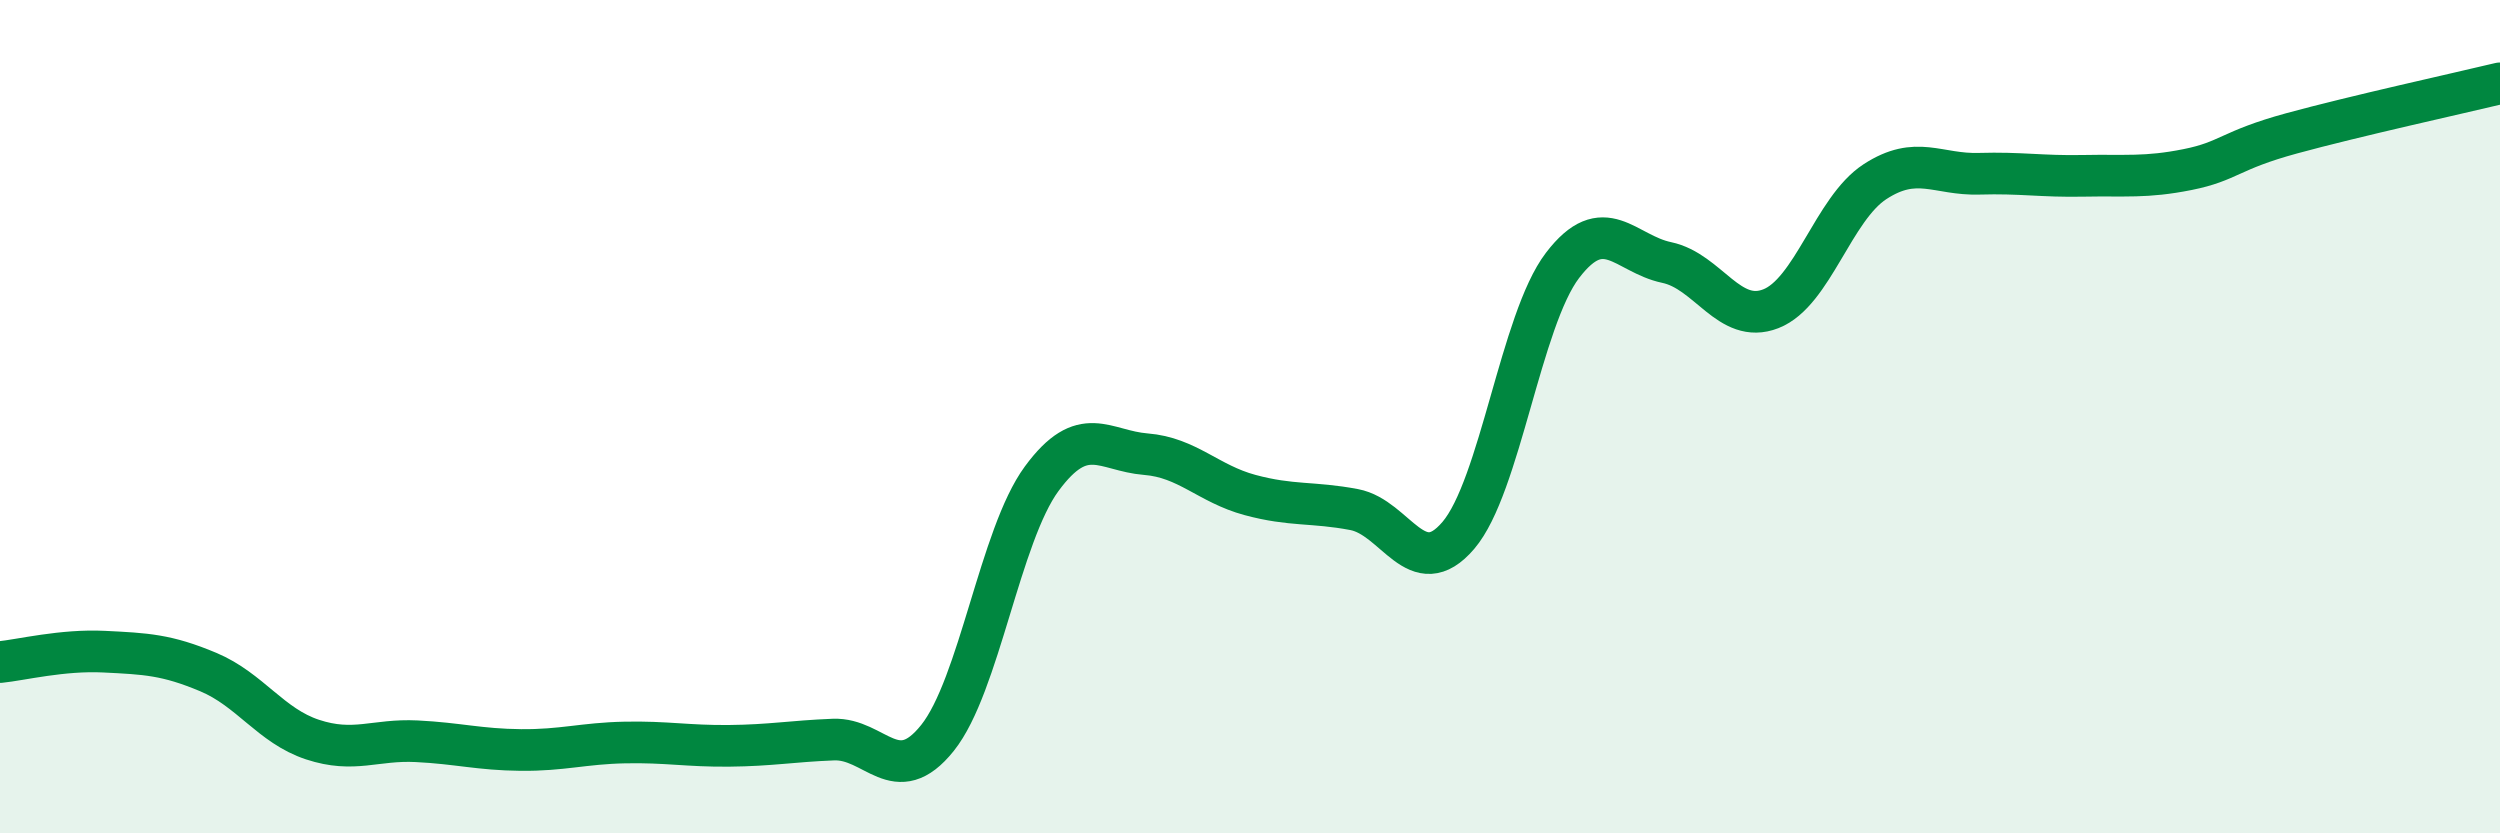
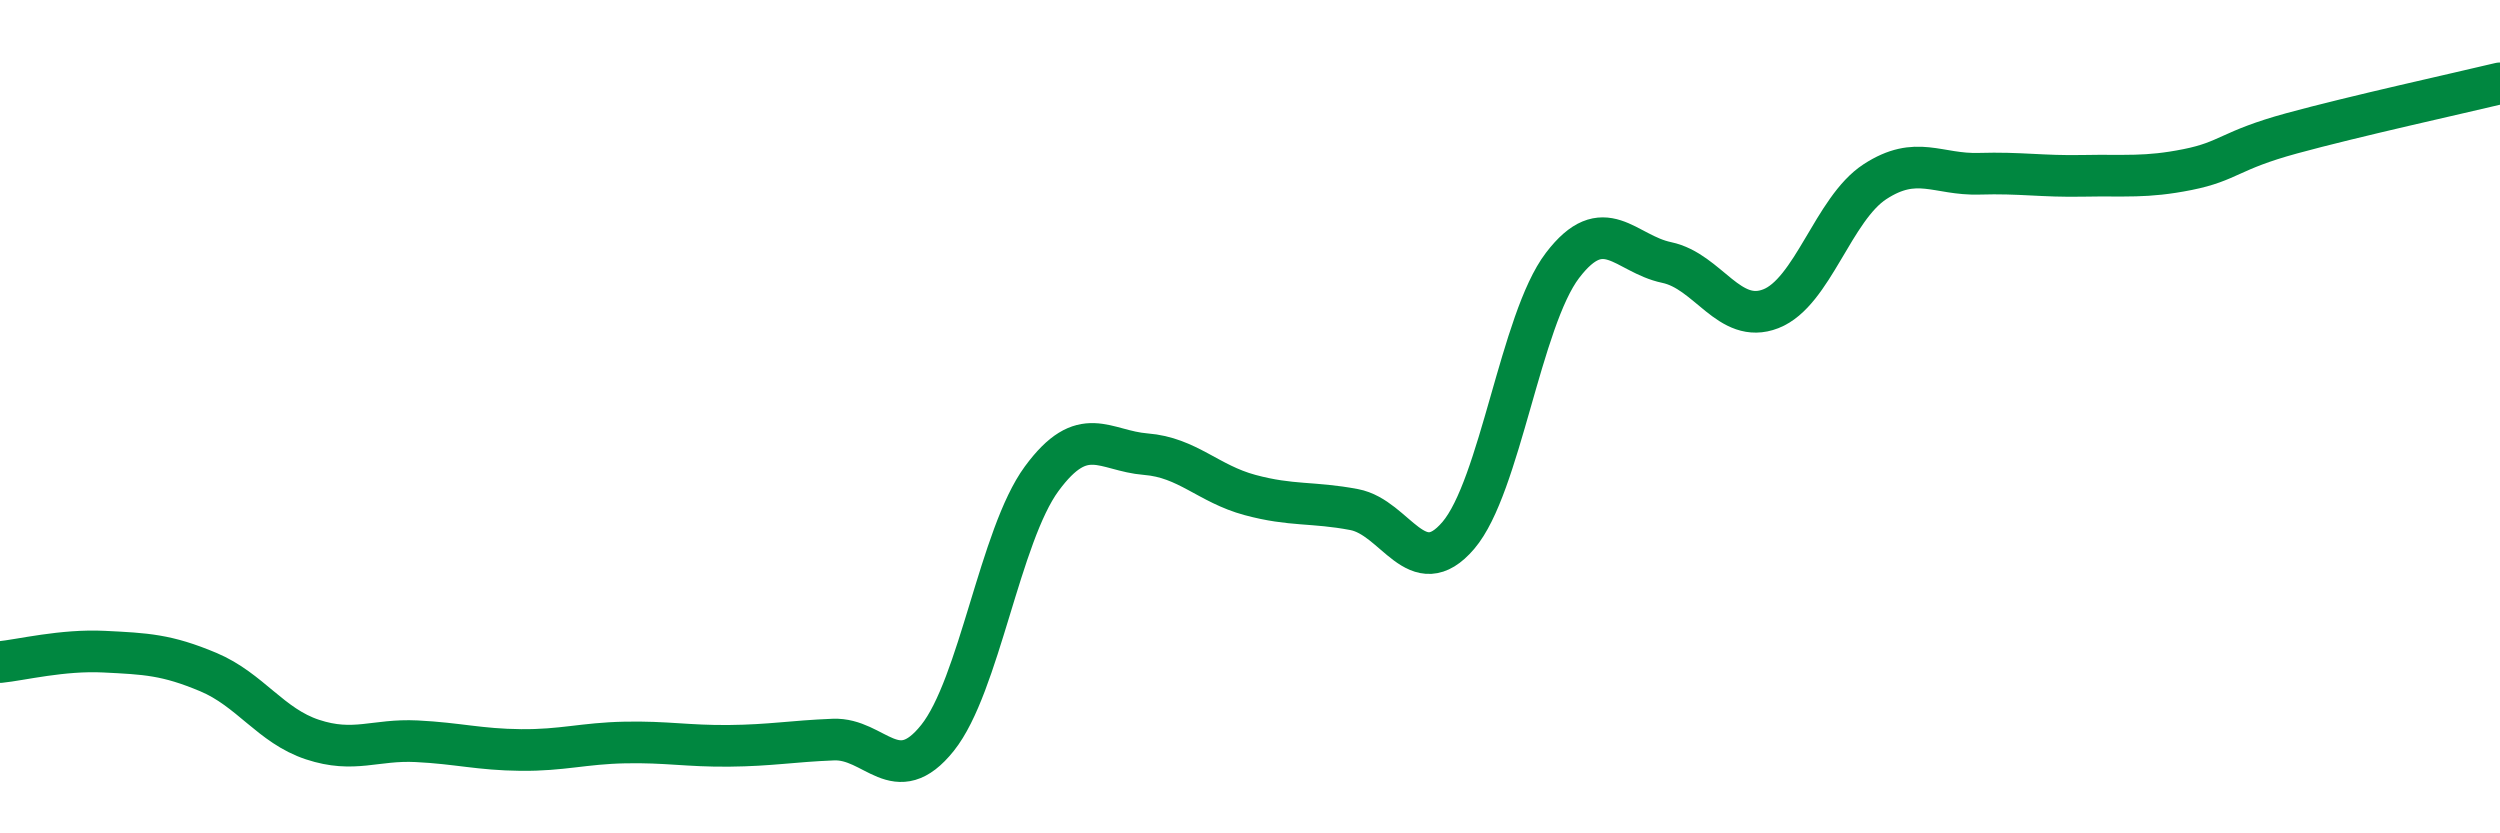
<svg xmlns="http://www.w3.org/2000/svg" width="60" height="20" viewBox="0 0 60 20">
-   <path d="M 0,15.89 C 0.5,15.84 1.5,15.59 2.5,15.64 C 3.5,15.69 4,15.71 5,16.13 C 6,16.55 6.5,17.42 7.5,17.75 C 8.5,18.08 9,17.74 10,17.79 C 11,17.84 11.5,17.99 12.5,18 C 13.5,18.01 14,17.84 15,17.82 C 16,17.8 16.5,17.91 17.5,17.9 C 18.5,17.89 19,17.79 20,17.75 C 21,17.71 21.5,18.96 22.5,17.71 C 23.5,16.46 24,12.85 25,11.49 C 26,10.13 26.5,10.82 27.5,10.9 C 28.5,10.98 29,11.61 30,11.88 C 31,12.15 31.5,12.04 32.5,12.23 C 33.5,12.42 34,14.02 35,12.85 C 36,11.68 36.5,7.68 37.5,6.37 C 38.5,5.06 39,6.09 40,6.3 C 41,6.51 41.5,7.8 42.5,7.41 C 43.5,7.02 44,5.01 45,4.36 C 46,3.71 46.5,4.2 47.5,4.17 C 48.5,4.14 49,4.24 50,4.22 C 51,4.2 51.5,4.27 52.5,4.07 C 53.5,3.87 53.5,3.61 55,3.2 C 56.5,2.79 59,2.24 60,2L60 20L0 20Z" fill="#008740" opacity="0.1" stroke-linecap="round" stroke-linejoin="round" />
  <path d="M 0,15.89 C 0.5,15.84 1.5,15.59 2.5,15.64 C 3.5,15.69 4,15.71 5,16.13 C 6,16.55 6.5,17.42 7.5,17.75 C 8.5,18.08 9,17.74 10,17.79 C 11,17.84 11.5,17.99 12.5,18 C 13.5,18.01 14,17.84 15,17.82 C 16,17.8 16.5,17.91 17.5,17.9 C 18.5,17.89 19,17.79 20,17.75 C 21,17.71 21.5,18.96 22.5,17.71 C 23.5,16.46 24,12.85 25,11.49 C 26,10.13 26.5,10.82 27.5,10.9 C 28.5,10.98 29,11.61 30,11.88 C 31,12.15 31.5,12.04 32.5,12.23 C 33.5,12.42 34,14.02 35,12.85 C 36,11.68 36.5,7.68 37.5,6.37 C 38.5,5.06 39,6.09 40,6.3 C 41,6.51 41.5,7.8 42.5,7.41 C 43.5,7.02 44,5.01 45,4.36 C 46,3.71 46.5,4.2 47.5,4.17 C 48.5,4.14 49,4.24 50,4.22 C 51,4.2 51.5,4.27 52.5,4.07 C 53.5,3.87 53.5,3.61 55,3.2 C 56.5,2.79 59,2.24 60,2" stroke="#008740" stroke-width="1" fill="none" stroke-linecap="round" stroke-linejoin="round" />
</svg>